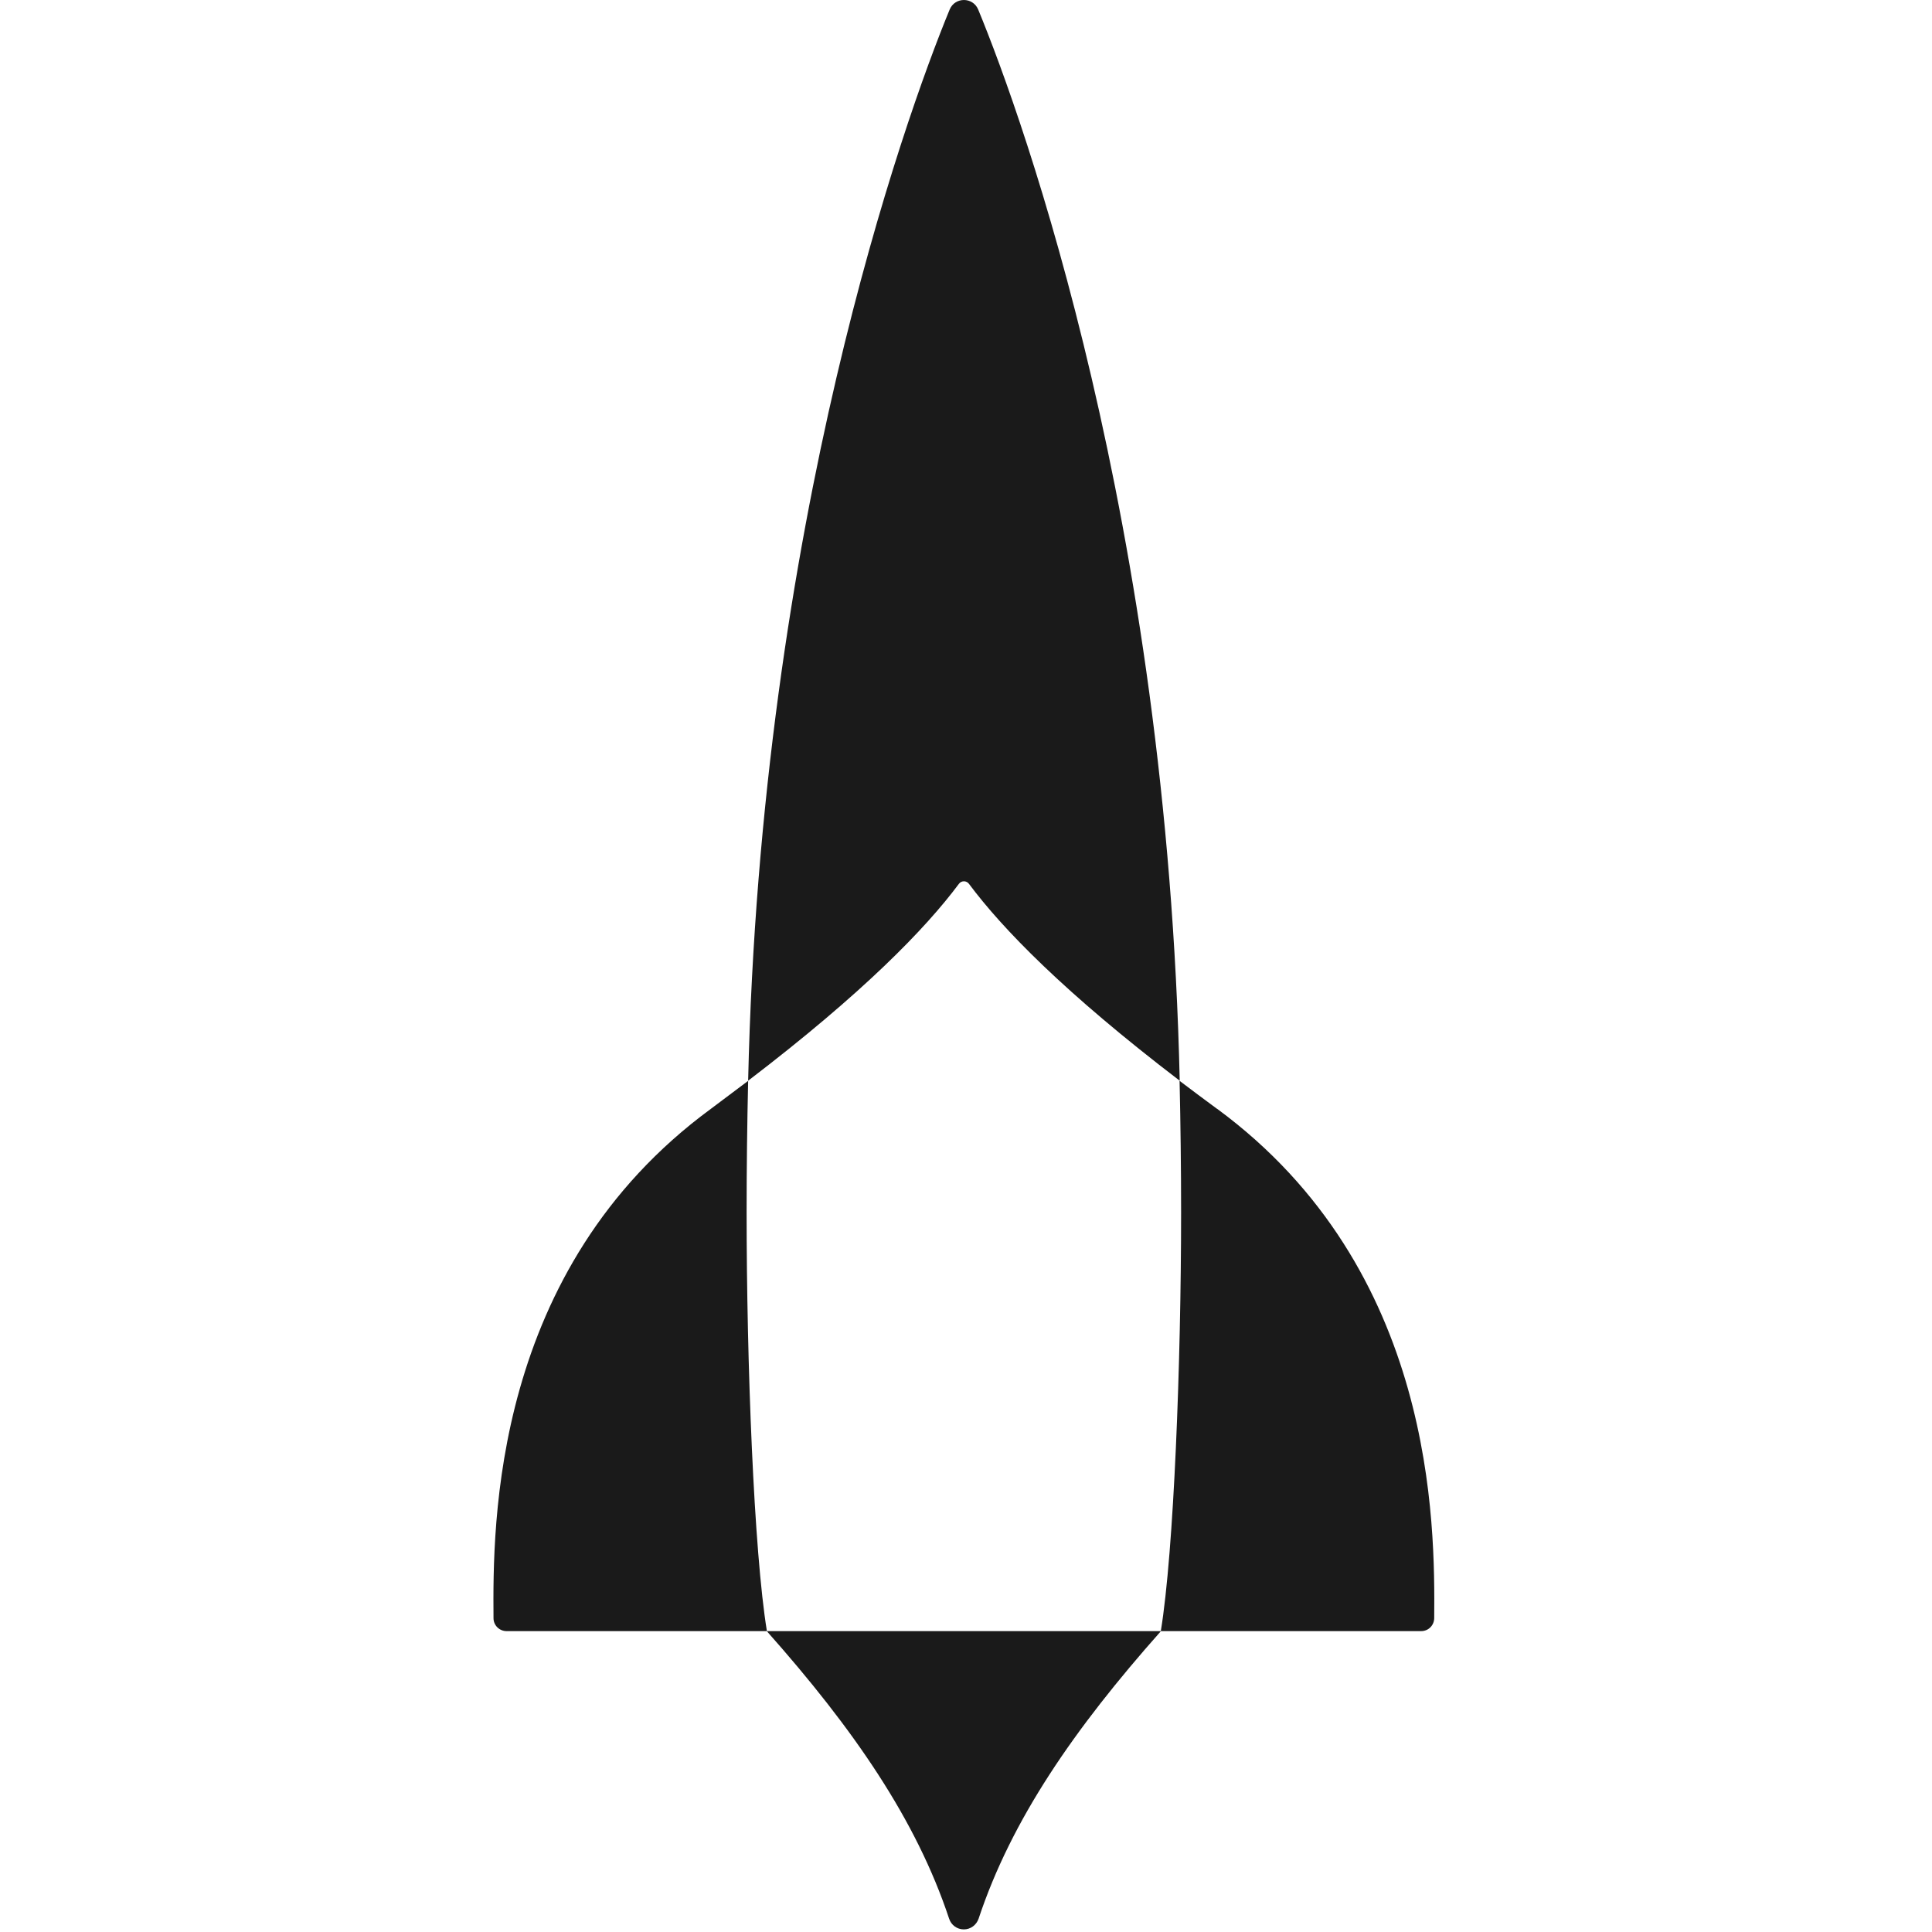
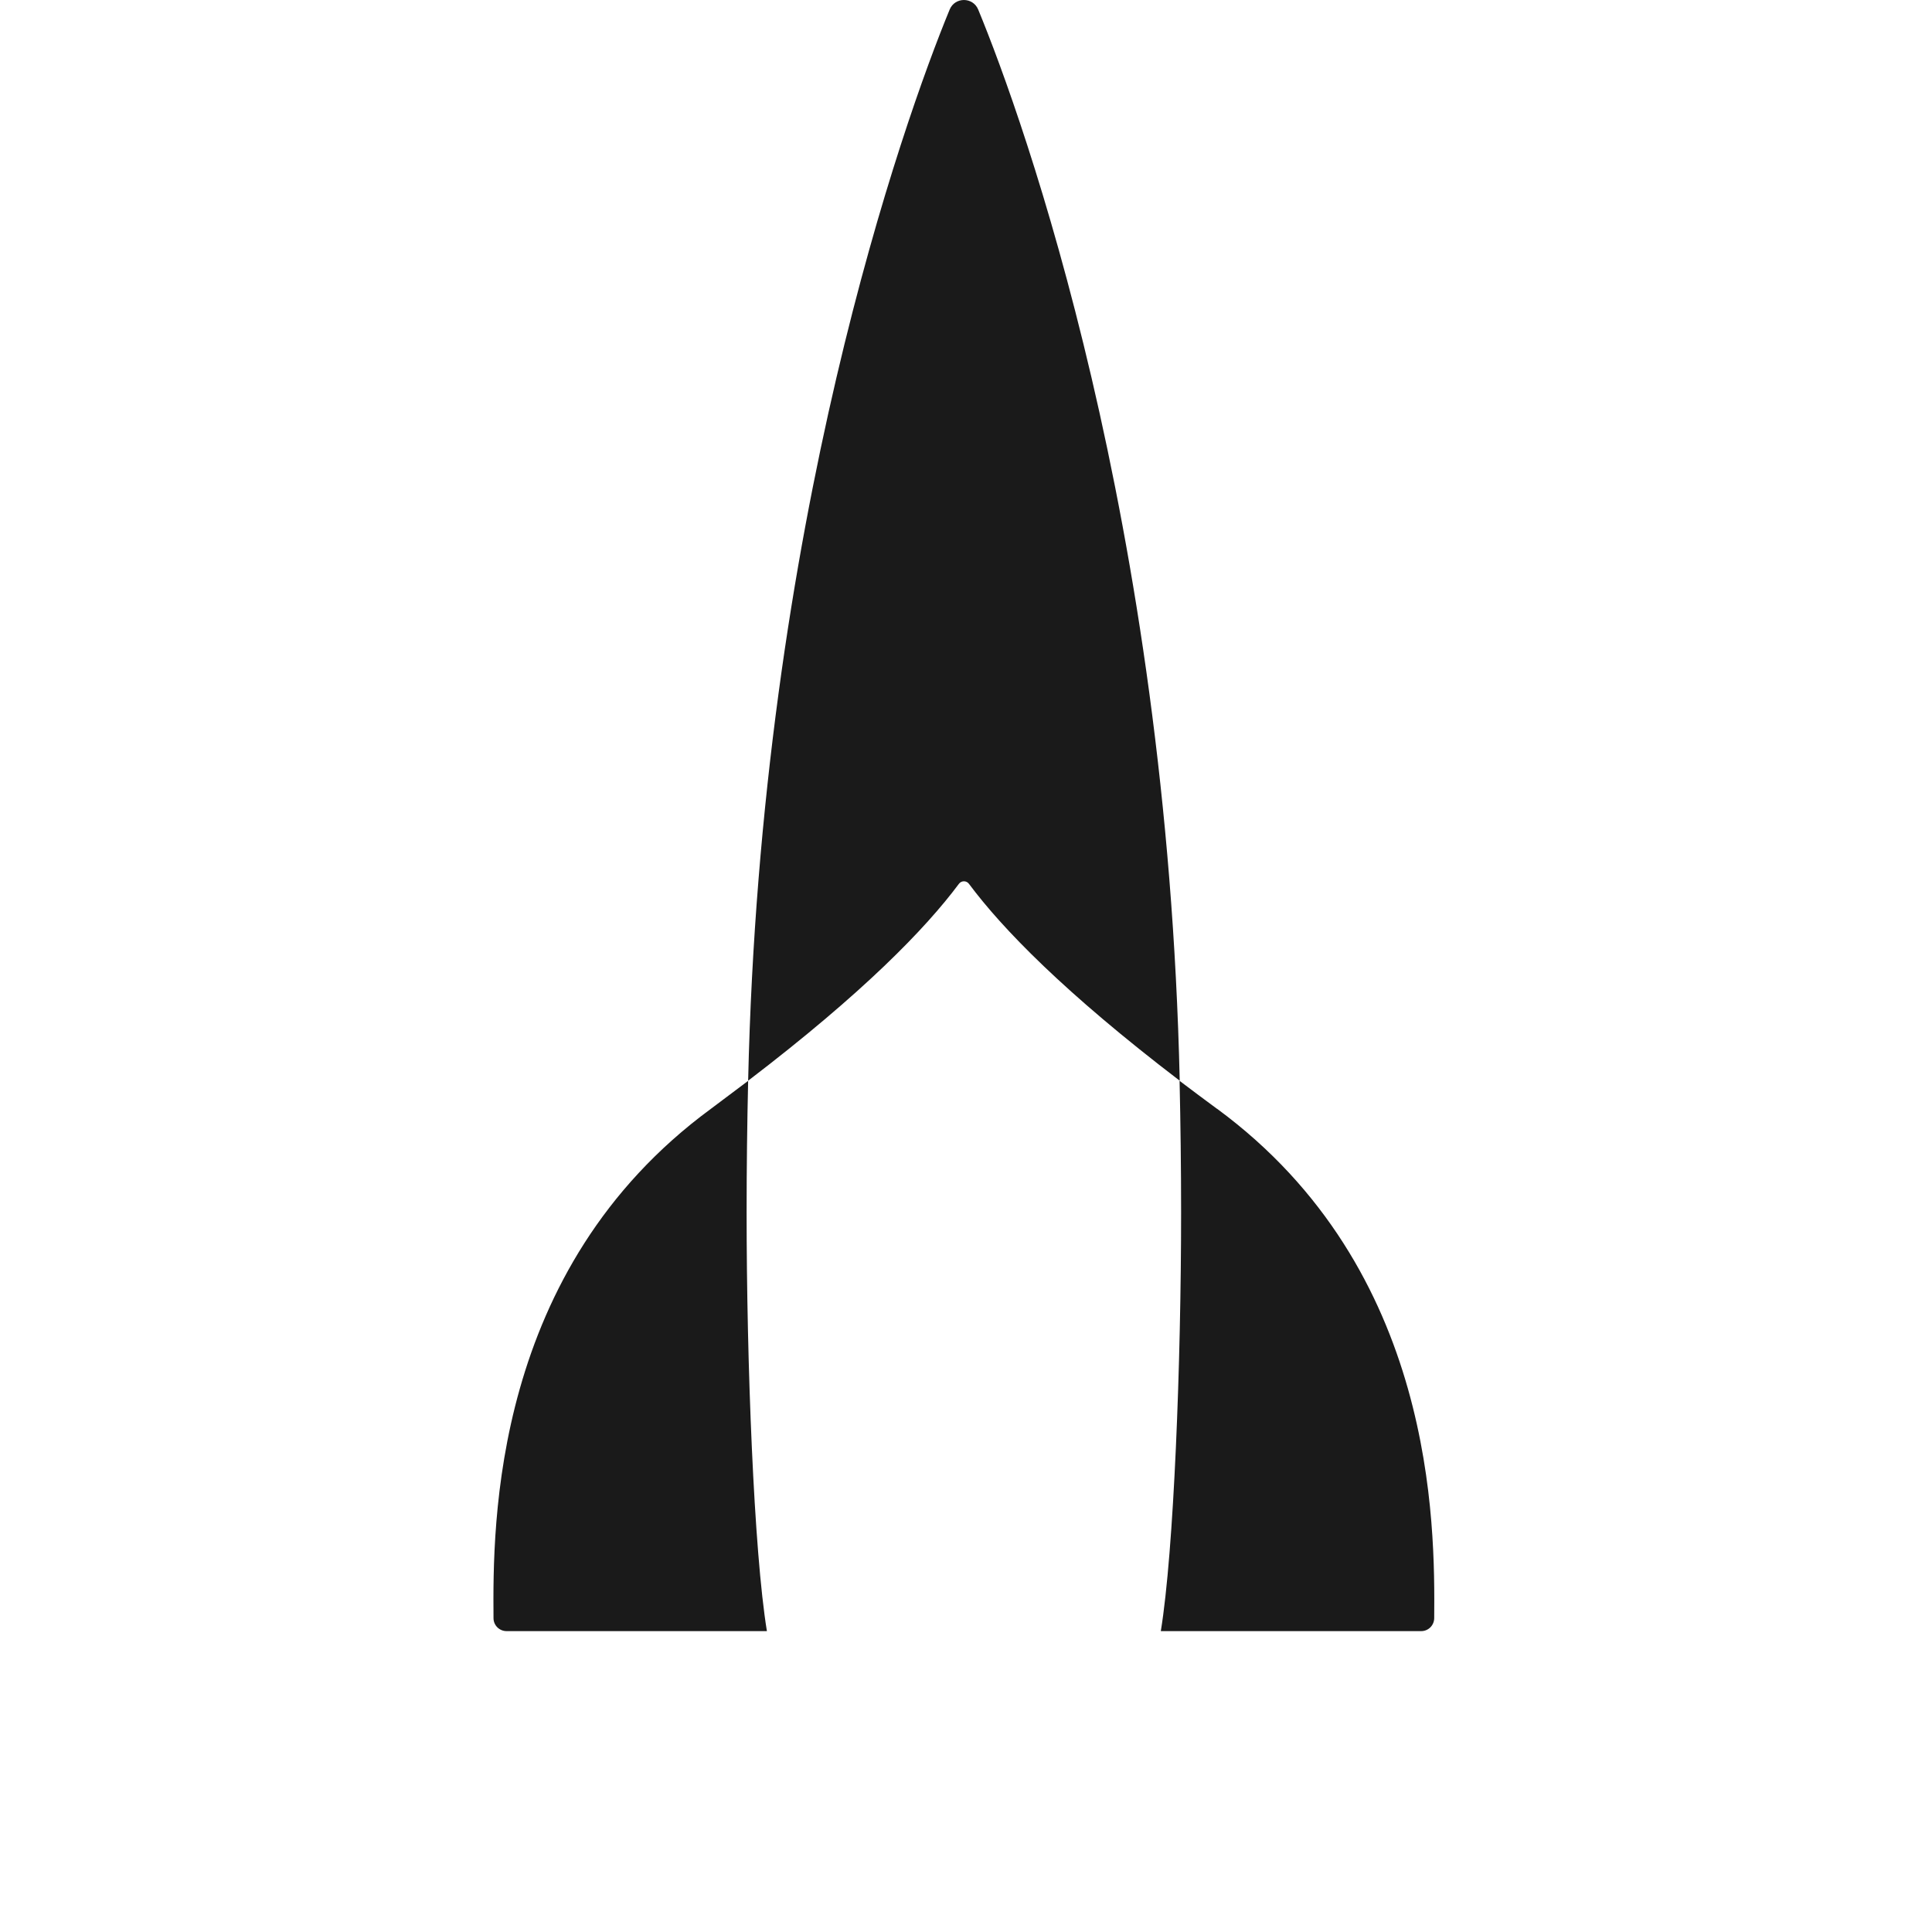
<svg xmlns="http://www.w3.org/2000/svg" width="139" height="139" viewBox="0 0 68 139" version="1.1" xml:space="preserve" style="fill-rule:evenodd;clip-rule:evenodd;stroke-linejoin:round;stroke-miterlimit:2;">
  <g transform="matrix(1,0,0,1,0.006,0.003)">
    <g>
      <path d="M34.21,63.59C36.61,66.81 41.08,71.42 49.37,77.75C48.46,37.58 38.19,8.71 34.87,0.68C34.49,-0.23 33.2,-0.23 32.82,0.68C29.51,8.71 19.23,37.62 18.32,77.75C26.61,71.42 31.08,66.81 33.48,63.59C33.66,63.34 34.03,63.34 34.21,63.59Z" style="fill:rgb(26,26,26);fill-rule:nonzero;" />
      <g>
        <path d="M18.32,77.76C17.46,78.41 16.57,79.08 15.63,79.78C-0.11,91.34 -0.05,109.67 0,116.42C0,116.93 0.42,117.35 0.94,117.35L19.67,117.35C18.73,111.6 18.21,98.03 18.21,87.21C18.21,83.99 18.25,80.84 18.32,77.76Z" style="fill:rgb(26,26,26);fill-rule:nonzero;" />
        <path d="M52.05,79.77C51.11,79.08 50.22,78.41 49.36,77.76C49.43,80.84 49.47,83.99 49.47,87.21C49.47,98.03 48.95,111.6 48.01,117.35L66.74,117.35C67.26,117.35 67.67,116.94 67.68,116.42C67.73,109.67 67.79,91.35 52.06,79.77L52.05,79.77Z" style="fill:rgb(26,26,26);fill-rule:nonzero;" />
      </g>
-       <path d="M34.9,138.04C37.26,130.93 41.76,124.4 48.02,117.35L19.66,117.35C25.92,124.4 30.42,130.93 32.78,138.04C32.93,138.5 33.35,138.81 33.84,138.81C34.32,138.81 34.74,138.5 34.9,138.04Z" style="fill:rgb(26,26,26);fill-rule:nonzero;" />
    </g>
  </g>
</svg>